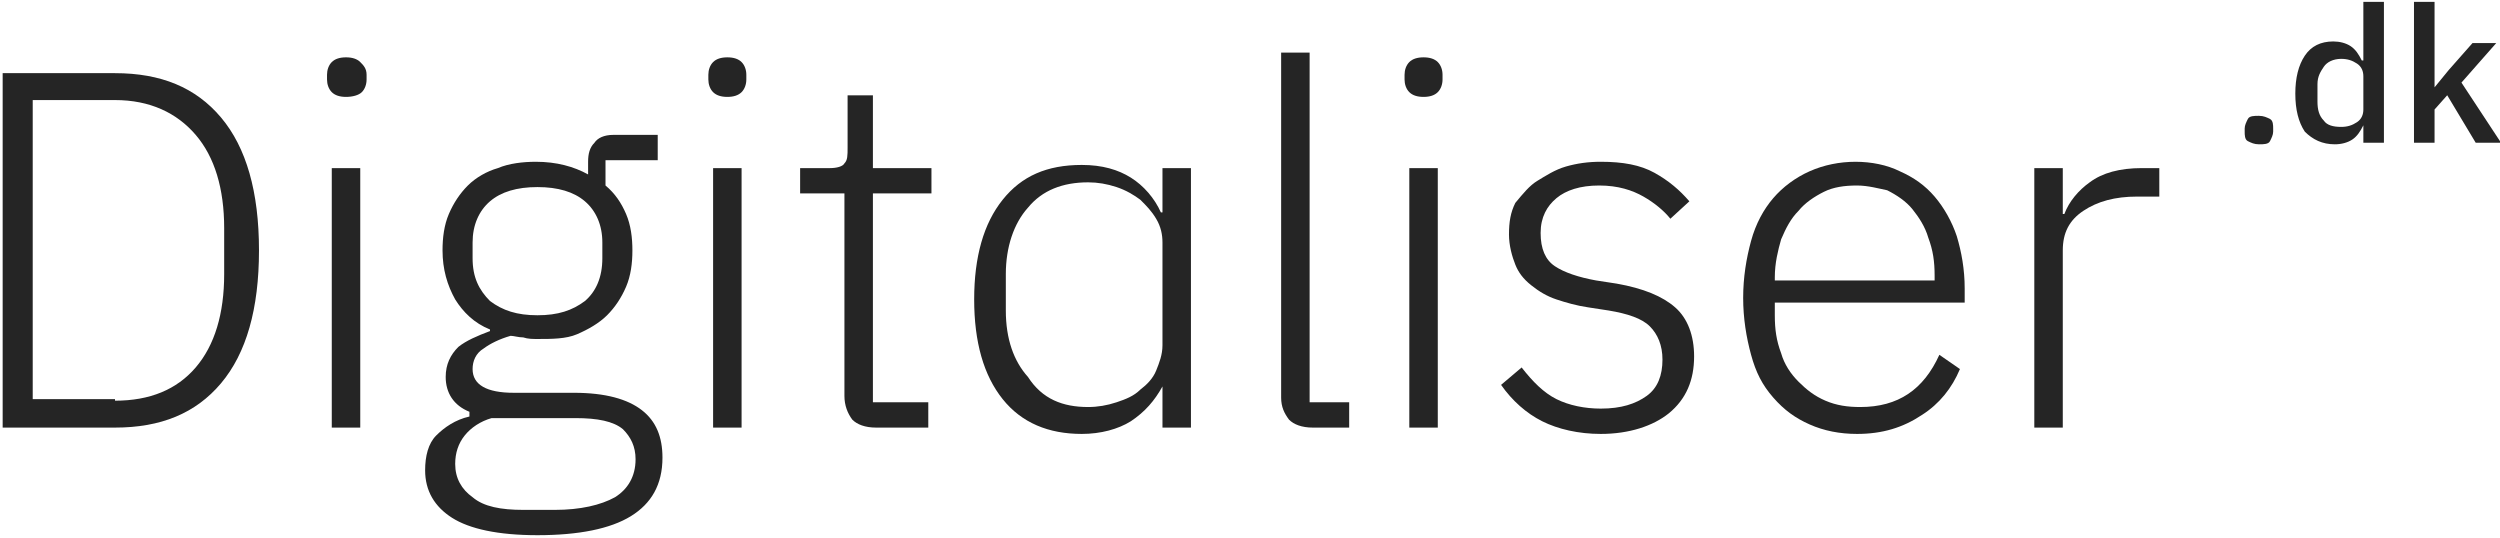
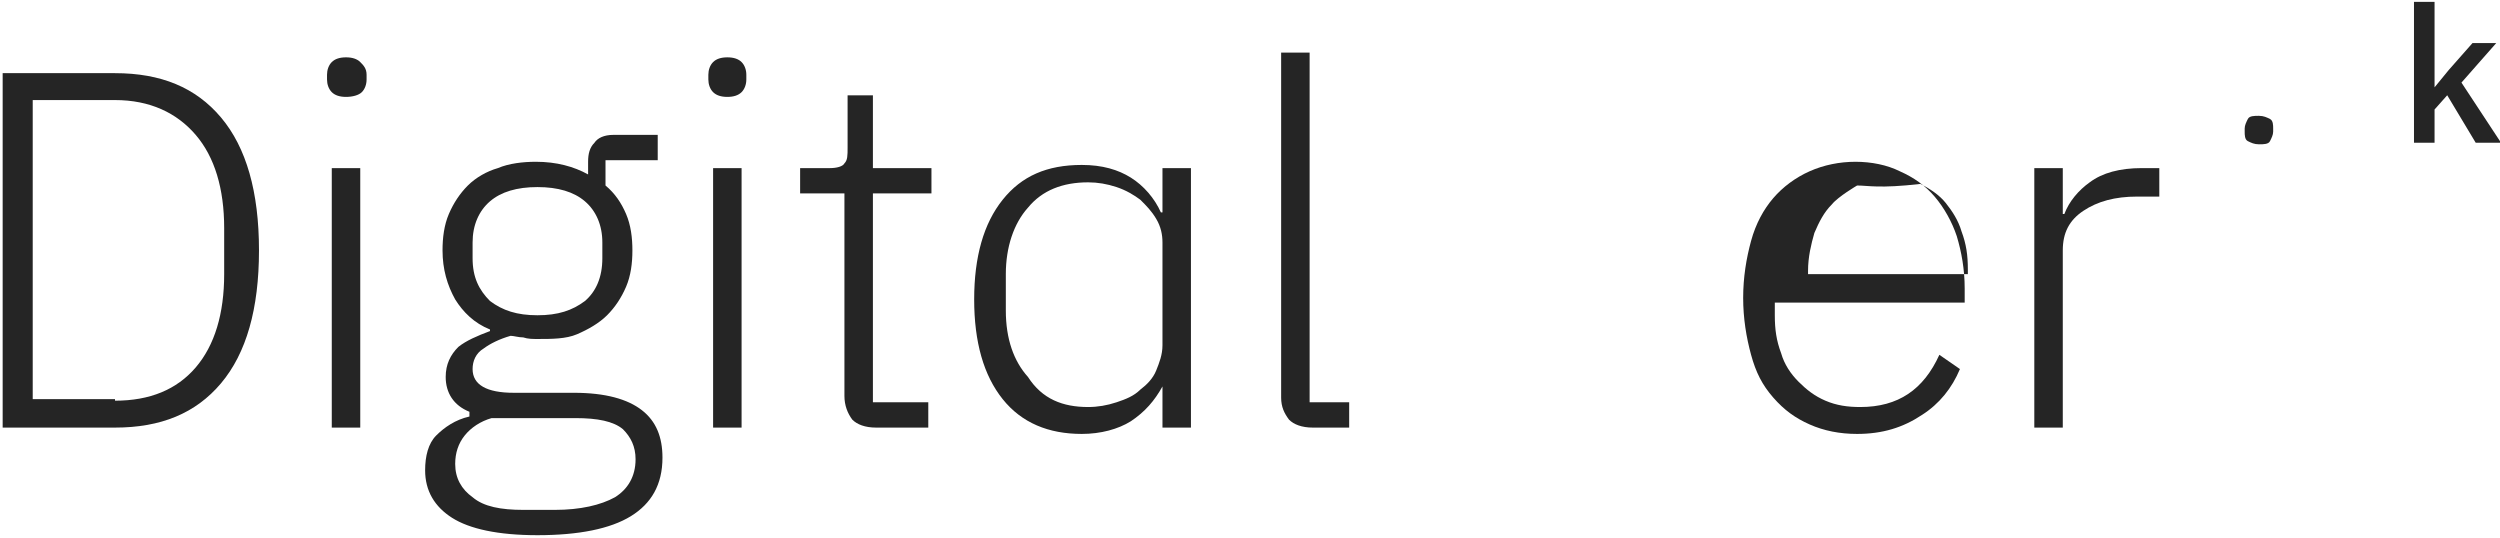
<svg xmlns="http://www.w3.org/2000/svg" width="158px" height="34px" version="1.1" id="Layer_1" x="0px" y="0px" viewBox="0 0 158 34" style="enable-background:new 0 0 158 34;" xml:space="preserve">
  <style type="text/css">
	.st0{fill:#252525;}
</style>
  <g id="Slides">
    <g id="_x35_:-Header" transform="translate(-128, -24)">
      <g id="LOGO" transform="translate(128.168, 24.12)">
        <g id="Digitalisér" transform="translate(0, 2.304)">
          <path id="Shape" class="st0" d="M0,2.2h7.1c2.9,0,5.1,0.9,6.7,2.8s2.4,4.7,2.4,8.4s-0.8,6.5-2.4,8.4c-1.6,1.9-3.8,2.8-6.7,2.8H0      V2.2z M7.1,22.9c2.2,0,3.9-0.7,5.1-2.1s1.8-3.4,1.8-5.9v-2.9c0-2.5-0.6-4.5-1.8-5.9S9.3,3.9,7.1,3.9H1.9v18.9H7.1z" />
          <path id="Shape_00000000943280879903830750000008027307443040346811_" class="st0" d="M21.7,3.7c-0.4,0-0.7-0.1-0.9-0.3      c-0.2-0.2-0.3-0.5-0.3-0.8V2.3c0-0.3,0.1-0.6,0.3-0.8c0.2-0.2,0.5-0.3,0.9-0.3s0.7,0.1,0.9,0.3S23,1.9,23,2.3v0.3      c0,0.3-0.1,0.6-0.3,0.8S22.1,3.7,21.7,3.7z M20.8,8.2h1.8v16.4h-1.8V8.2z" />
          <path id="Shape_00000106129627050958345890000005100724807882647693_" class="st0" d="M41.7,26.5c0,1.7-0.7,2.9-2,3.7      s-3.3,1.2-5.9,1.2c-2.5,0-4.3-0.4-5.4-1.1c-1.1-0.7-1.7-1.7-1.7-3c0-0.9,0.2-1.7,0.7-2.2s1.2-1,2.1-1.2v-0.3      c-1-0.4-1.5-1.2-1.5-2.2c0-0.8,0.3-1.4,0.8-1.9c0.5-0.4,1.2-0.7,2-1v-0.1c-1-0.4-1.7-1.1-2.2-1.9c-0.5-0.9-0.8-1.9-0.8-3.1      c0-0.8,0.1-1.6,0.4-2.3c0.3-0.7,0.7-1.3,1.2-1.8c0.5-0.5,1.2-0.9,1.9-1.1c0.7-0.3,1.6-0.4,2.4-0.4c1.3,0,2.4,0.3,3.3,0.8V7.8      c0-0.5,0.1-0.9,0.4-1.2c0.2-0.3,0.6-0.5,1.2-0.5h2.8v1.6h-3.3v1.6c0.6,0.5,1,1.1,1.3,1.8c0.3,0.7,0.4,1.5,0.4,2.3      c0,0.8-0.1,1.6-0.4,2.3c-0.3,0.7-0.7,1.3-1.2,1.8s-1.2,0.9-1.9,1.2S34.7,19,33.8,19c-0.3,0-0.6,0-0.9-0.1      c-0.3,0-0.6-0.1-0.8-0.1c-0.7,0.2-1.3,0.5-1.7,0.8c-0.5,0.3-0.7,0.8-0.7,1.3c0,1,0.9,1.5,2.6,1.5h3.8c2,0,3.4,0.4,4.3,1.1      S41.7,25.2,41.7,26.5z M40,26.6c0-0.8-0.3-1.4-0.8-1.9c-0.6-0.5-1.6-0.7-3-0.7h-5.3c-0.7,0.2-1.3,0.6-1.7,1.1      c-0.4,0.5-0.6,1.1-0.6,1.8c0,0.9,0.4,1.6,1.1,2.1c0.7,0.6,1.8,0.8,3.2,0.8h2c1.6,0,2.9-0.3,3.8-0.8C39.5,28.5,40,27.7,40,26.6z       M33.8,17.5c1.3,0,2.2-0.3,3-0.9c0.7-0.6,1.1-1.5,1.1-2.7v-1c0-1.1-0.4-2-1.1-2.6c-0.7-0.6-1.7-0.9-3-0.9c-1.3,0-2.3,0.3-3,0.9      c-0.7,0.6-1.1,1.5-1.1,2.6v1c0,1.2,0.4,2,1.1,2.7C31.6,17.2,32.5,17.5,33.8,17.5z" />
          <path id="Shape_00000027594018370246080410000005501139489177307544_" class="st0" d="M45.8,3.7c-0.4,0-0.7-0.1-0.9-0.3      s-0.3-0.5-0.3-0.8V2.3c0-0.3,0.1-0.6,0.3-0.8s0.5-0.3,0.9-0.3s0.7,0.1,0.9,0.3s0.3,0.5,0.3,0.8v0.3c0,0.3-0.1,0.6-0.3,0.8      S46.2,3.7,45.8,3.7z M44.9,8.2h1.8v16.4h-1.8V8.2z" />
          <path id="Path" class="st0" d="M55.2,24.6c-0.7,0-1.2-0.2-1.5-0.5c-0.3-0.4-0.5-0.9-0.5-1.5V9.8h-2.8V8.2h1.9      c0.4,0,0.8-0.1,0.9-0.3c0.2-0.2,0.2-0.5,0.2-1V3.6H55v4.6h3.7v1.6H55V23h3.5v1.6H55.2z" />
          <path id="Shape_00000054961408297691331400000006769759530171109791_" class="st0" d="M73.3,22L73.3,22c-0.5,0.9-1.1,1.6-2,2.2      c-0.8,0.5-1.9,0.8-3.1,0.8c-2.1,0-3.8-0.7-5-2.2c-1.2-1.5-1.8-3.6-1.8-6.3s0.6-4.8,1.8-6.3c1.2-1.5,2.8-2.2,5-2.2      c1.3,0,2.3,0.3,3.1,0.8c0.8,0.5,1.5,1.3,1.9,2.2h0.1V8.2h1.8v16.4h-1.8V22z M68.6,23.3c0.6,0,1.2-0.1,1.8-0.3      c0.6-0.2,1.1-0.4,1.5-0.8c0.4-0.3,0.8-0.7,1-1.2c0.2-0.5,0.4-1,0.4-1.6v-6.5c0-0.5-0.1-1-0.4-1.5s-0.6-0.8-1-1.2      c-0.4-0.3-0.9-0.6-1.5-0.8c-0.6-0.2-1.2-0.3-1.8-0.3c-1.6,0-2.9,0.5-3.8,1.6c-0.9,1-1.4,2.5-1.4,4.2v2.3c0,1.8,0.5,3.2,1.4,4.2      C65.7,22.8,67,23.3,68.6,23.3z" />
          <path id="Path_00000013895414813395148320000007996560190392707007_" class="st0" d="M82.8,24.6c-0.7,0-1.2-0.2-1.5-0.5      c-0.3-0.4-0.5-0.8-0.5-1.4V0.9h1.8V23h2.5v1.6H82.8z" />
-           <path id="Shape_00000097464118193073439750000005367943990750813321_" class="st0" d="M89.8,3.7c-0.4,0-0.7-0.1-0.9-0.3      s-0.3-0.5-0.3-0.8V2.3c0-0.3,0.1-0.6,0.3-0.8s0.5-0.3,0.9-0.3s0.7,0.1,0.9,0.3s0.3,0.5,0.3,0.8v0.3c0,0.3-0.1,0.6-0.3,0.8      S90.2,3.7,89.8,3.7z M88.9,8.2h1.8v16.4h-1.8V8.2z" />
-           <path id="Path_00000021839748348291153980000000086530532475393931_" class="st0" d="M101,25c-1.4,0-2.7-0.3-3.7-0.8      s-1.9-1.3-2.6-2.3l1.3-1.1c0.7,0.9,1.4,1.6,2.2,2c0.8,0.4,1.8,0.6,2.8,0.6c1.3,0,2.2-0.3,2.9-0.8c0.7-0.5,1-1.3,1-2.3      c0-0.9-0.3-1.6-0.8-2.1c-0.5-0.5-1.4-0.8-2.6-1l-1.3-0.2c-0.7-0.1-1.4-0.3-2-0.5c-0.6-0.2-1.1-0.5-1.6-0.9s-0.8-0.8-1-1.3      c-0.2-0.5-0.4-1.2-0.4-1.9c0-0.8,0.1-1.4,0.4-2C96.1,9.8,96.5,9.3,97,9s1.1-0.7,1.8-0.9c0.7-0.2,1.4-0.3,2.2-0.3      c1.4,0,2.5,0.2,3.4,0.7c0.9,0.5,1.6,1.1,2.2,1.8l-1.2,1.1c-0.4-0.5-1-1-1.7-1.4c-0.7-0.4-1.6-0.7-2.8-0.7      c-1.2,0-2.1,0.3-2.7,0.8s-1,1.2-1,2.2c0,1,0.3,1.7,0.9,2.1c0.6,0.4,1.5,0.7,2.6,0.9l1.3,0.2c1.7,0.3,2.9,0.8,3.7,1.5      c0.8,0.7,1.2,1.8,1.2,3.1c0,1.5-0.5,2.7-1.6,3.6C104.3,24.5,102.8,25,101,25z" />
-           <path id="Shape_00000117642972008357973690000009585841889120253109_" class="st0" d="M117.2,25c-1.1,0-2.1-0.2-3-0.6      c-0.9-0.4-1.6-0.9-2.3-1.7s-1.1-1.6-1.4-2.7s-0.5-2.3-0.5-3.6s0.2-2.5,0.5-3.6s0.8-2,1.4-2.7s1.4-1.3,2.3-1.7      c0.9-0.4,1.9-0.6,2.9-0.6c1,0,2,0.2,2.8,0.6c0.9,0.4,1.6,0.9,2.2,1.6c0.6,0.7,1.1,1.6,1.4,2.5c0.3,1,0.5,2.1,0.5,3.3v0.9H112      v0.8c0,0.9,0.1,1.6,0.4,2.4c0.2,0.7,0.6,1.3,1.1,1.8c0.5,0.5,1,0.9,1.7,1.2c0.7,0.3,1.4,0.4,2.2,0.4c2.4,0,4-1.1,5-3.3l1.3,0.9      c-0.5,1.2-1.3,2.2-2.4,2.9C120.1,24.6,118.8,25,117.2,25z M117.2,9.3c-0.8,0-1.5,0.1-2.1,0.4s-1.2,0.7-1.6,1.2      c-0.5,0.5-0.8,1.1-1.1,1.8c-0.2,0.7-0.4,1.5-0.4,2.4v0.2h10.1v-0.3c0-0.9-0.1-1.6-0.4-2.4c-0.2-0.7-0.6-1.3-1-1.8      c-0.4-0.5-1-0.9-1.6-1.2C118.6,9.5,117.9,9.3,117.2,9.3z" />
+           <path id="Shape_00000117642972008357973690000009585841889120253109_" class="st0" d="M117.2,25c-1.1,0-2.1-0.2-3-0.6      c-0.9-0.4-1.6-0.9-2.3-1.7s-1.1-1.6-1.4-2.7s-0.5-2.3-0.5-3.6s0.2-2.5,0.5-3.6s0.8-2,1.4-2.7s1.4-1.3,2.3-1.7      c0.9-0.4,1.9-0.6,2.9-0.6c1,0,2,0.2,2.8,0.6c0.9,0.4,1.6,0.9,2.2,1.6c0.6,0.7,1.1,1.6,1.4,2.5c0.3,1,0.5,2.1,0.5,3.3v0.9H112      v0.8c0,0.9,0.1,1.6,0.4,2.4c0.2,0.7,0.6,1.3,1.1,1.8c0.5,0.5,1,0.9,1.7,1.2c0.7,0.3,1.4,0.4,2.2,0.4c2.4,0,4-1.1,5-3.3l1.3,0.9      c-0.5,1.2-1.3,2.2-2.4,2.9C120.1,24.6,118.8,25,117.2,25z M117.2,9.3s-1.2,0.7-1.6,1.2      c-0.5,0.5-0.8,1.1-1.1,1.8c-0.2,0.7-0.4,1.5-0.4,2.4v0.2h10.1v-0.3c0-0.9-0.1-1.6-0.4-2.4c-0.2-0.7-0.6-1.3-1-1.8      c-0.4-0.5-1-0.9-1.6-1.2C118.6,9.5,117.9,9.3,117.2,9.3z" />
          <path id="Path_00000088842544074895466580000003998274027921702578_" class="st0" d="M128.4,24.6V8.2h1.8v2.9h0.1      c0.3-0.8,0.9-1.5,1.6-2c0.8-0.6,1.9-0.9,3.3-0.9h1.1V10h-1.4c-1.4,0-2.5,0.3-3.4,0.9s-1.3,1.4-1.3,2.5v11.2H128.4z" />
        </g>
        <g id="_x2E_dk" transform="translate(141.696, 0)">
          <path id="Path_00000103265579097530217380000016418385701639100309_" class="st0" d="M0.9,9C0.6,9,0.4,8.9,0.2,8.8S0,8.4,0,8.2      V8c0-0.2,0.1-0.4,0.2-0.6s0.4-0.2,0.7-0.2s0.5,0.1,0.7,0.2S1.8,7.8,1.8,8v0.2c0,0.2-0.1,0.4-0.2,0.6S1.2,9,0.9,9z" />
-           <path id="Shape_00000141419228240207317040000009991560947404541112_" class="st0" d="M7.5,7.8L7.5,7.8C7.3,8.2,7.1,8.5,6.8,8.7      S6.1,9,5.7,9C4.9,9,4.3,8.7,3.8,8.2C3.4,7.6,3.2,6.8,3.2,5.8s0.2-1.8,0.6-2.4s1-0.9,1.8-0.9c0.4,0,0.8,0.1,1.1,0.3      s0.5,0.5,0.7,0.9h0.1V0h1.3v8.9H7.5V7.8z M6.1,7.9c0.4,0,0.7-0.1,1-0.3c0.3-0.2,0.4-0.5,0.4-0.8V4.7c0-0.3-0.1-0.6-0.4-0.8      c-0.3-0.2-0.6-0.3-1-0.3C5.6,3.6,5.2,3.8,5,4.1S4.6,4.7,4.6,5.2v1.1c0,0.5,0.1,0.9,0.4,1.2C5.2,7.8,5.6,7.9,6.1,7.9z" />
          <polygon id="Path_00000143592584234846477740000017697189687579005351_" class="st0" points="10.7,0 12,0 12,5.4 12,5.4       12.9,4.3 14.4,2.6 15.9,2.6 13.7,5.1 16.2,8.9 14.6,8.9 12.8,5.9 12,6.8 12,8.9 10.7,8.9     " />
        </g>
      </g>
    </g>
  </g>
</svg>